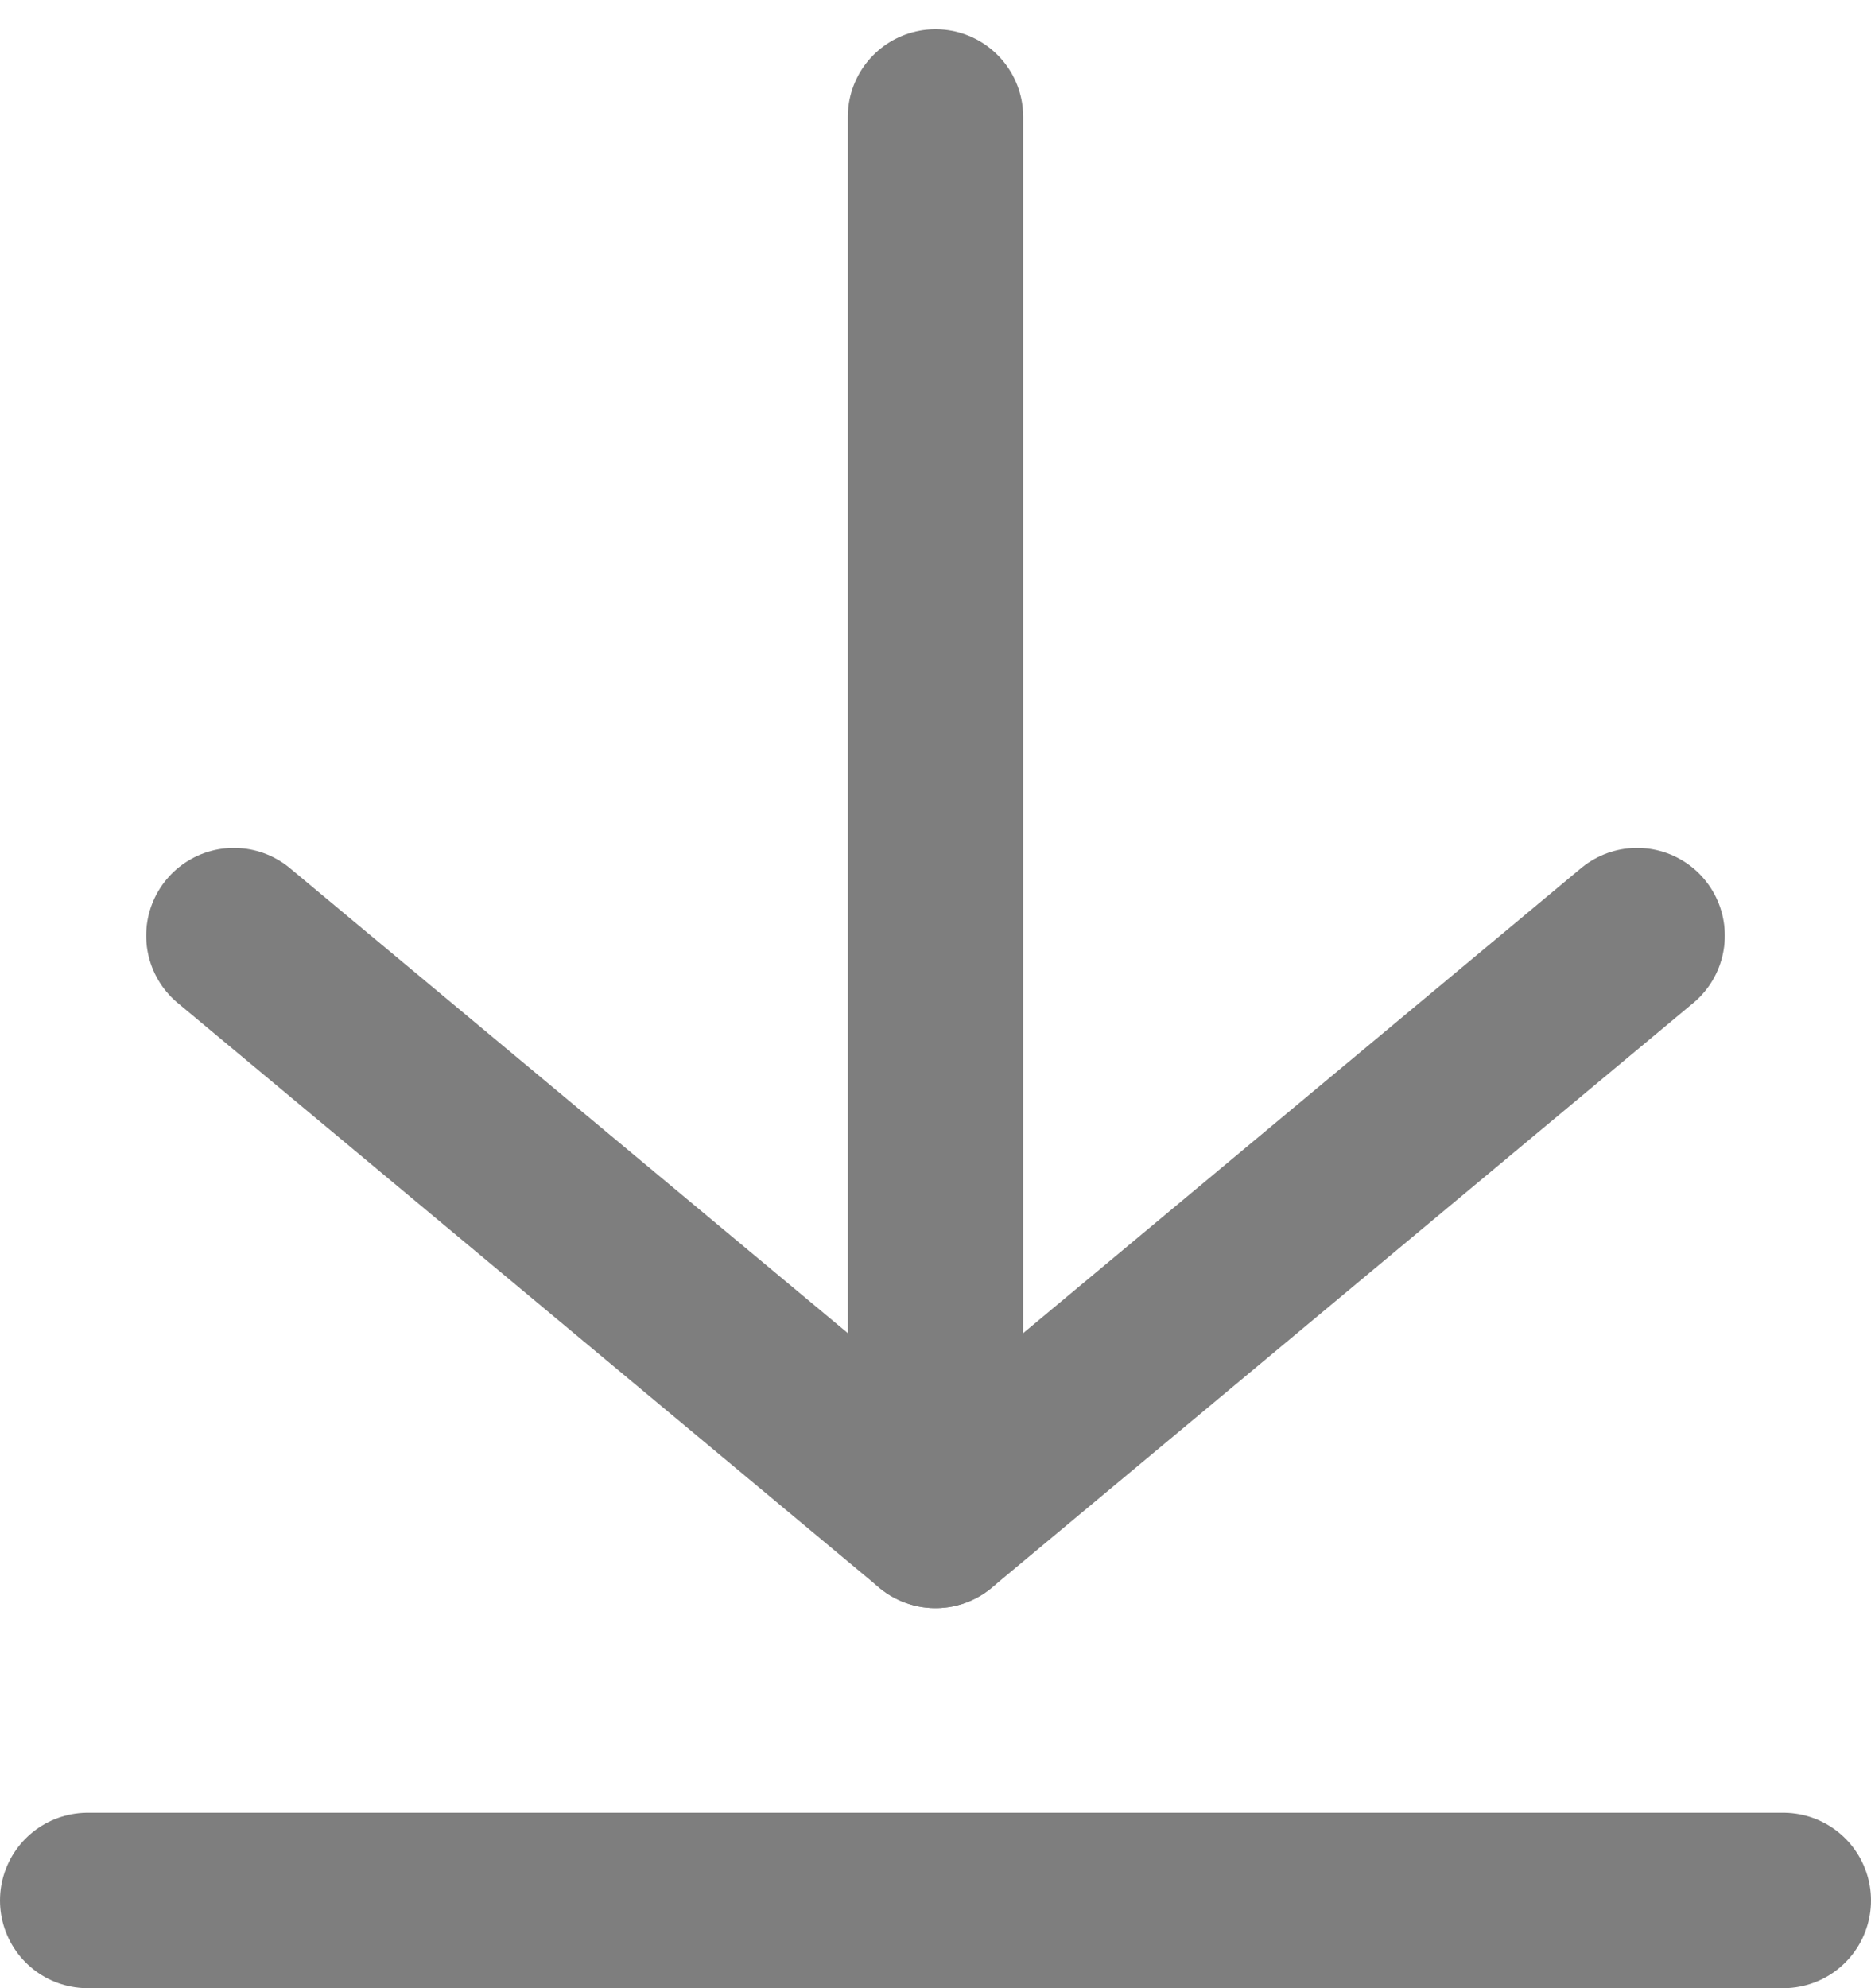
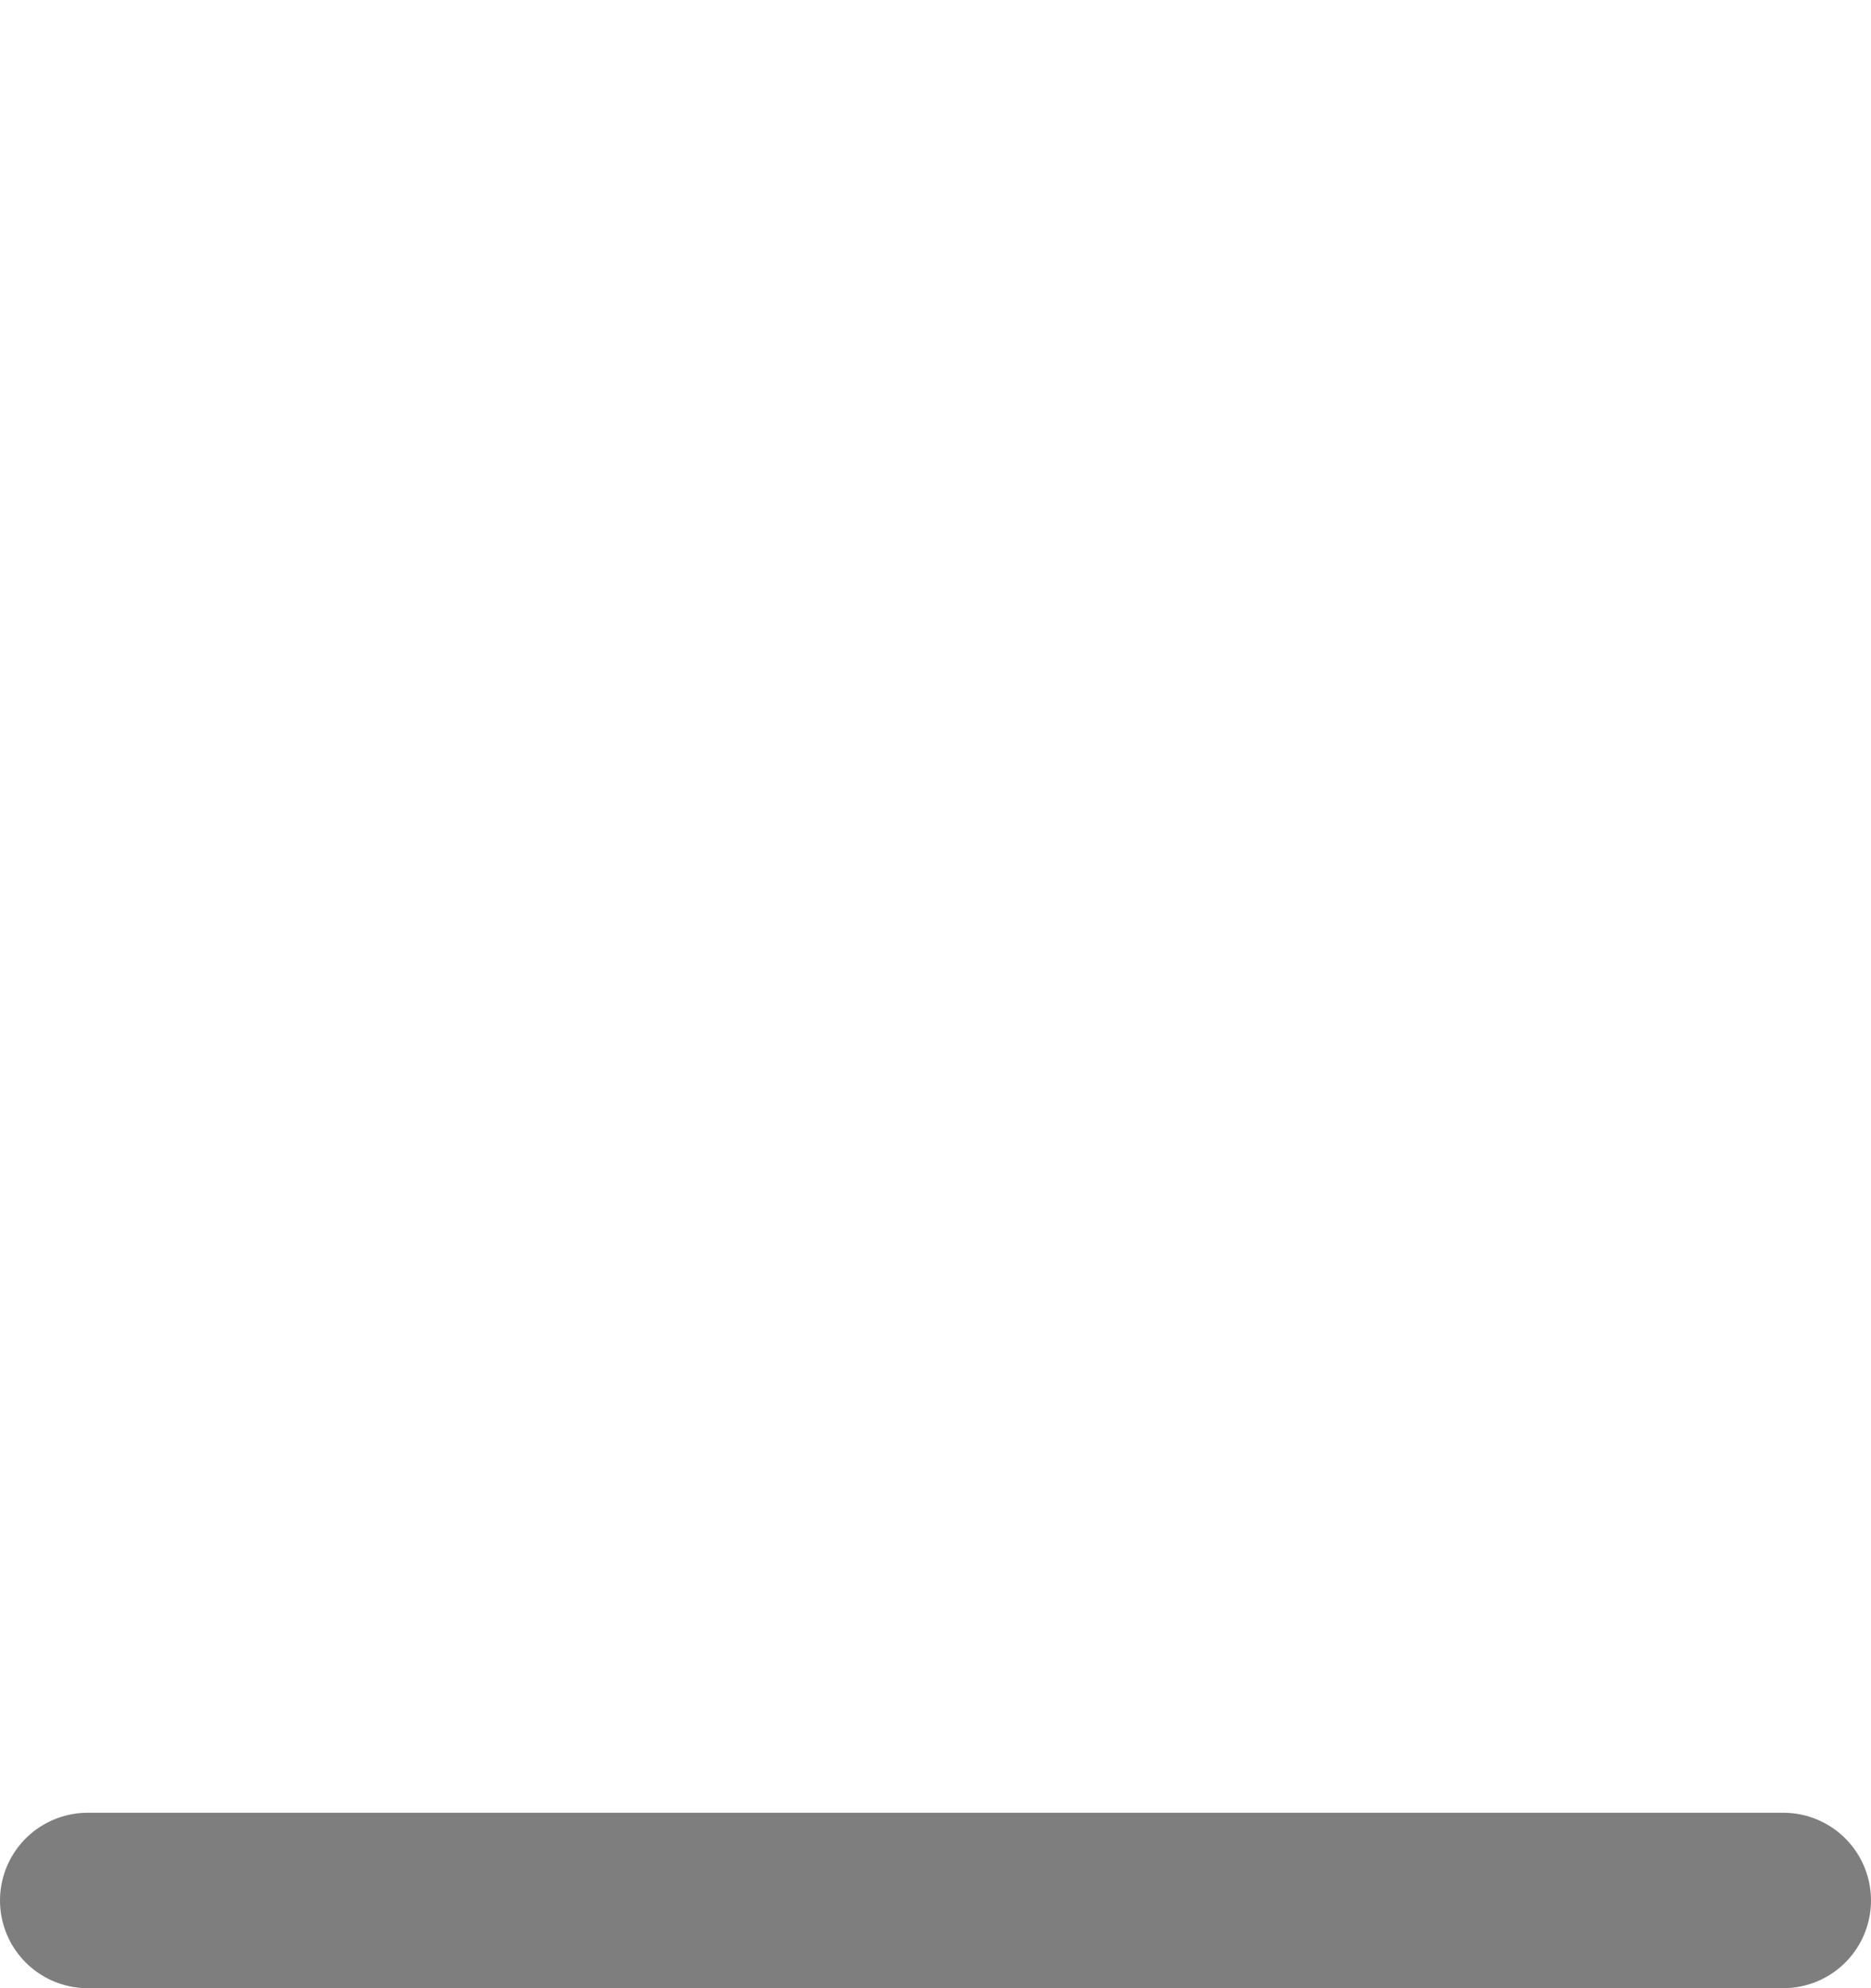
<svg xmlns="http://www.w3.org/2000/svg" width="16" height="17" viewBox="0 0 16 17" fill="none">
-   <path d="M2 8L8 13L14 8" stroke="#7E7E7E" stroke-width="1.5" stroke-linecap="round" stroke-linejoin="round" />
-   <path d="M8 13L8 1" stroke="#7E7E7E" stroke-width="1.5" stroke-linecap="round" stroke-linejoin="round" />
  <line x1="0.75" y1="16.25" x2="15.25" y2="16.25" stroke="#7E7E7E" stroke-width="1.5" stroke-linecap="round" />
</svg>